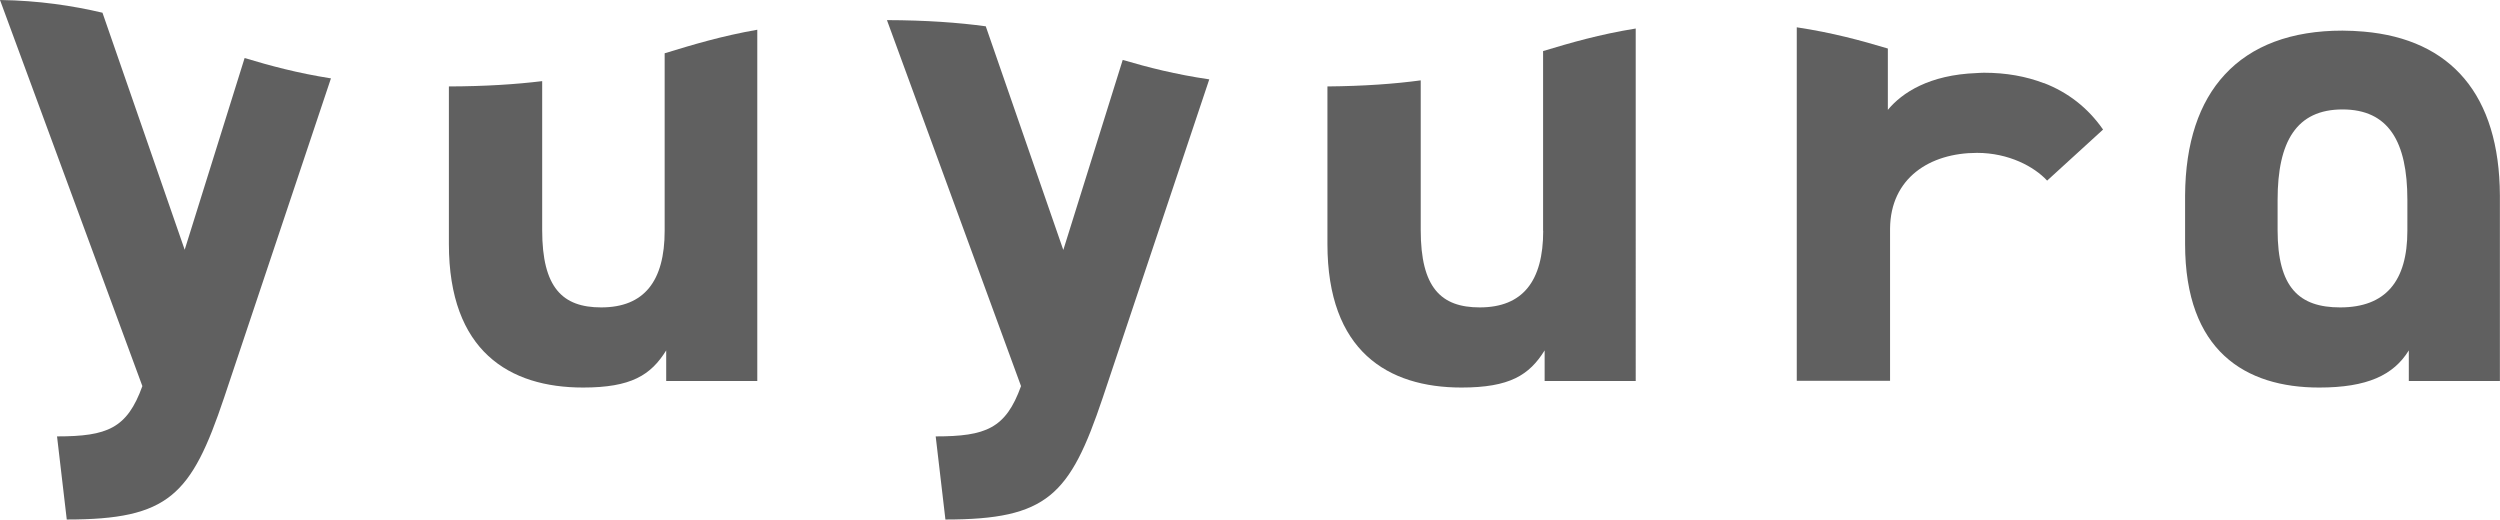
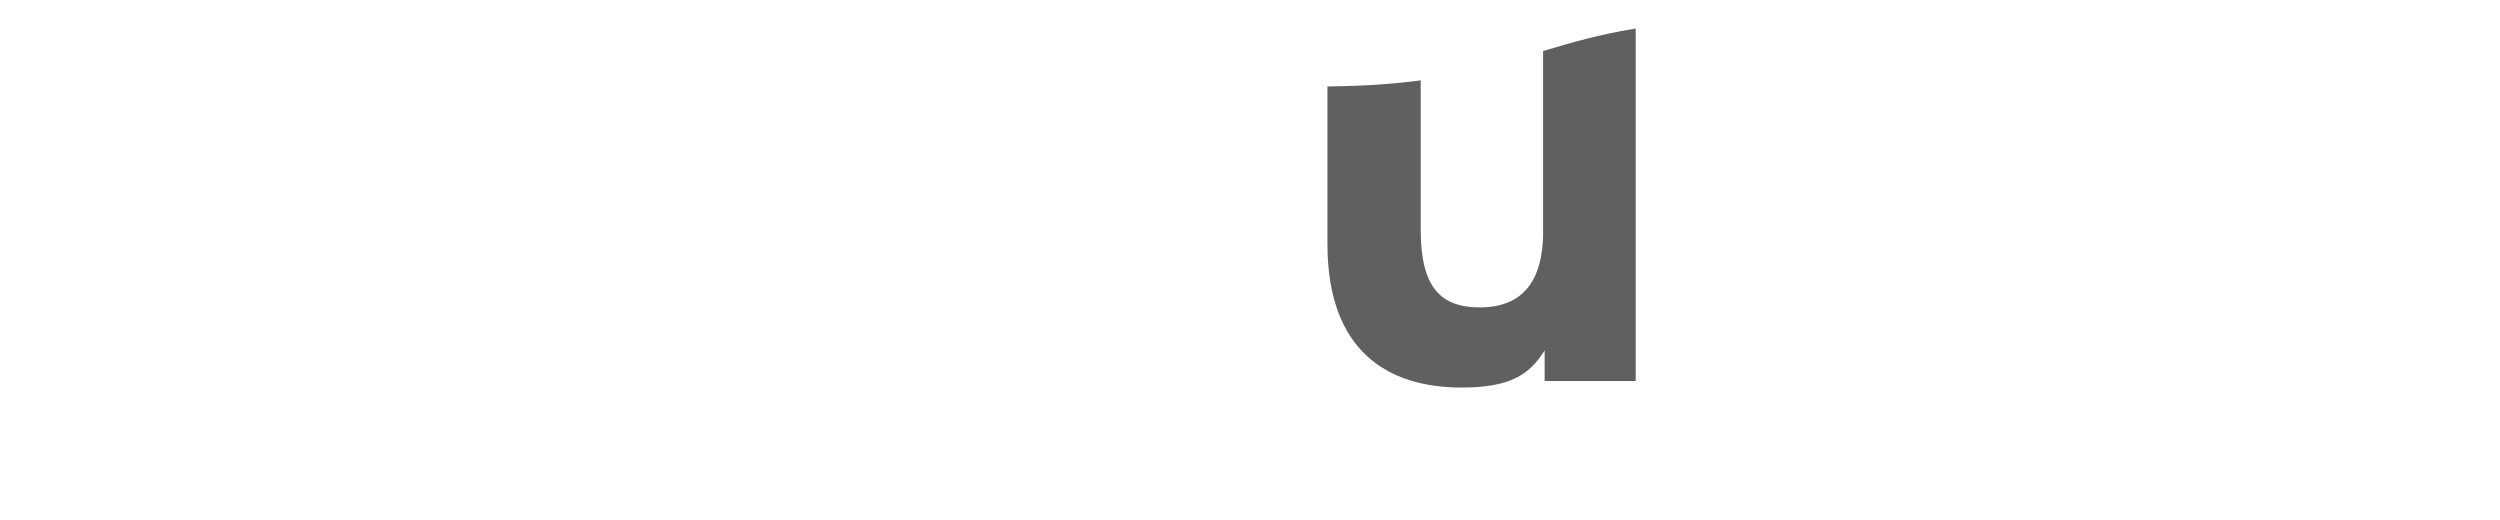
<svg xmlns="http://www.w3.org/2000/svg" viewBox="0 0 226.17 47">
  <defs>
    <style>
.cls-1 {
fill: #606060;
stroke-width: 0px;
}
</style>
  </defs>
-   <path class="cls-1" d="m16.71,22.6L9.27,1.15C6.55.51,3.48.05,0,0l12.88,34.93c-1.38,3.83-3.17,4.55-7.72,4.55l.88,7.52c9.23,0,11.26-2.18,14.23-11.01L29.94,7.09c-3.05-.48-5.48-1.14-7.81-1.84l-5.42,17.34Z" />
-   <path class="cls-1" d="m60.13,20.88c0,4.55-1.85,6.93-5.74,6.93-3.5,0-5.34-1.78-5.34-6.99V7.34c-2.38.29-5.13.47-8.44.48v14.25c0,9.7,5.47,12.99,12.14,12.99,4.35,0,6.13-1.12,7.52-3.36v2.77h8.24V2.69c-3.25.57-5.82,1.35-8.38,2.13v16.07Z" />
-   <path class="cls-1" d="m96.19,22.6l-7.01-20.22c-2.49-.34-5.4-.55-8.94-.56l12.13,33.11c-1.38,3.83-3.17,4.55-7.72,4.55l.88,7.52c9.23,0,11.26-2.18,14.23-11.01l9.64-28.81c-3.07-.45-5.52-1.08-7.83-1.76l-5.37,17.18Z" />
  <path class="cls-1" d="m139.61,20.88c0,4.55-1.85,6.93-5.74,6.93-3.5,0-5.34-1.78-5.34-6.99V7.27c-2.37.32-5.13.52-8.44.55v14.25c0,9.7,5.47,12.99,12.13,12.99,4.35,0,6.13-1.12,7.52-3.36v2.77h8.24V2.58c-3.28.53-5.86,1.28-8.38,2.04v16.26Z" />
-   <path class="cls-1" d="m226.16,17.68c-.04-9.09-4.41-14.13-12.31-14.82-.62-.05-1.26-.09-1.93-.09-4.62,0-8.23,1.35-10.66,3.99-2.31,2.5-3.55,6.15-3.58,10.92h0v4.39c0,9.7,5.47,12.99,12.13,12.99,4.35,0,6.73-1.12,8.11-3.36v2.77h8.24v-16.79h0Zm-8.37,2.34v.86c0,4.55-1.96,6.93-6.08,6.93-3.7,0-5.66-1.78-5.66-6.99h0v-.92h0s0-.09,0-.14v-1.68c0-5.28,1.71-8.18,5.87-8.18s5.87,2.9,5.87,8.18v1.68s0,.09,0,.14h0v.12Z" />
-   <path class="cls-1" d="m184.89,7.52c-1.59-.61-3.39-.94-5.41-.94-.23,0-.44.02-.66.03-4.28.16-6.74,1.77-8.03,3.33v-5.55c-2.44-.73-5-1.43-8.24-1.92v31.98h8.44v-13.77c.04-4.57,3.59-6.85,7.87-6.85,2.87,0,5.18,1.25,6.34,2.51l5.06-4.62c-1.38-1.98-3.18-3.37-5.36-4.21Z" />
</svg>